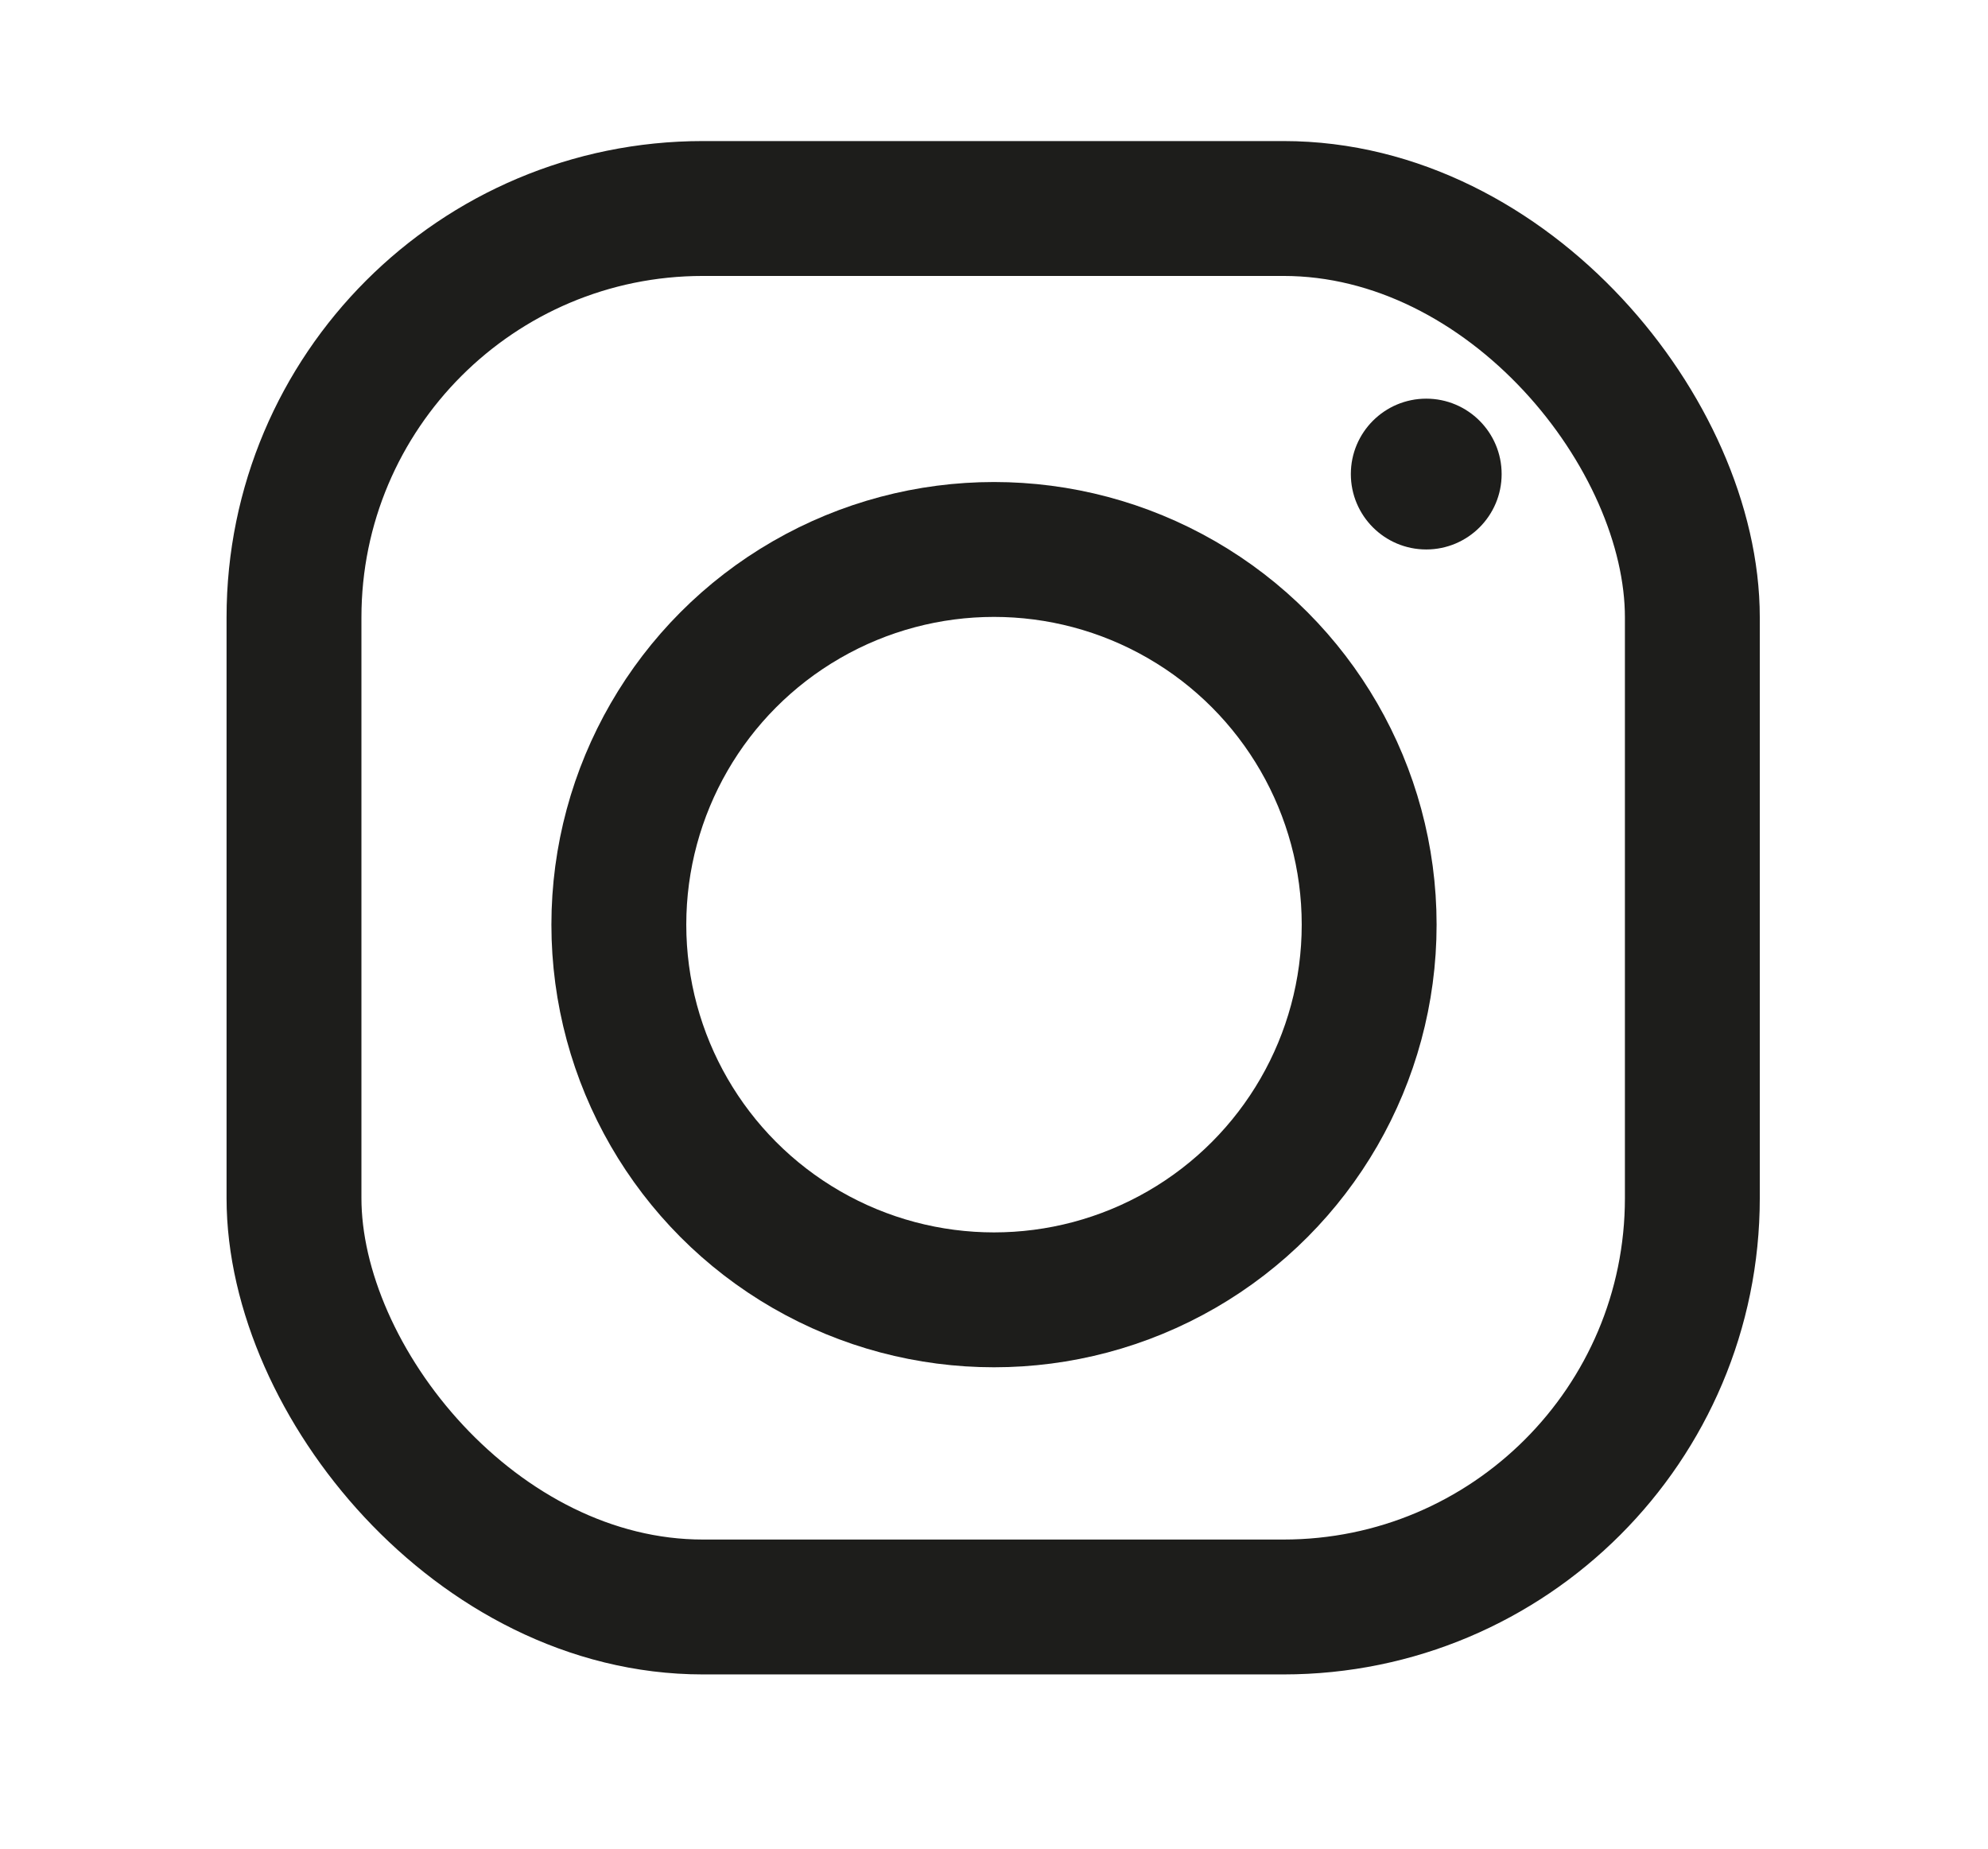
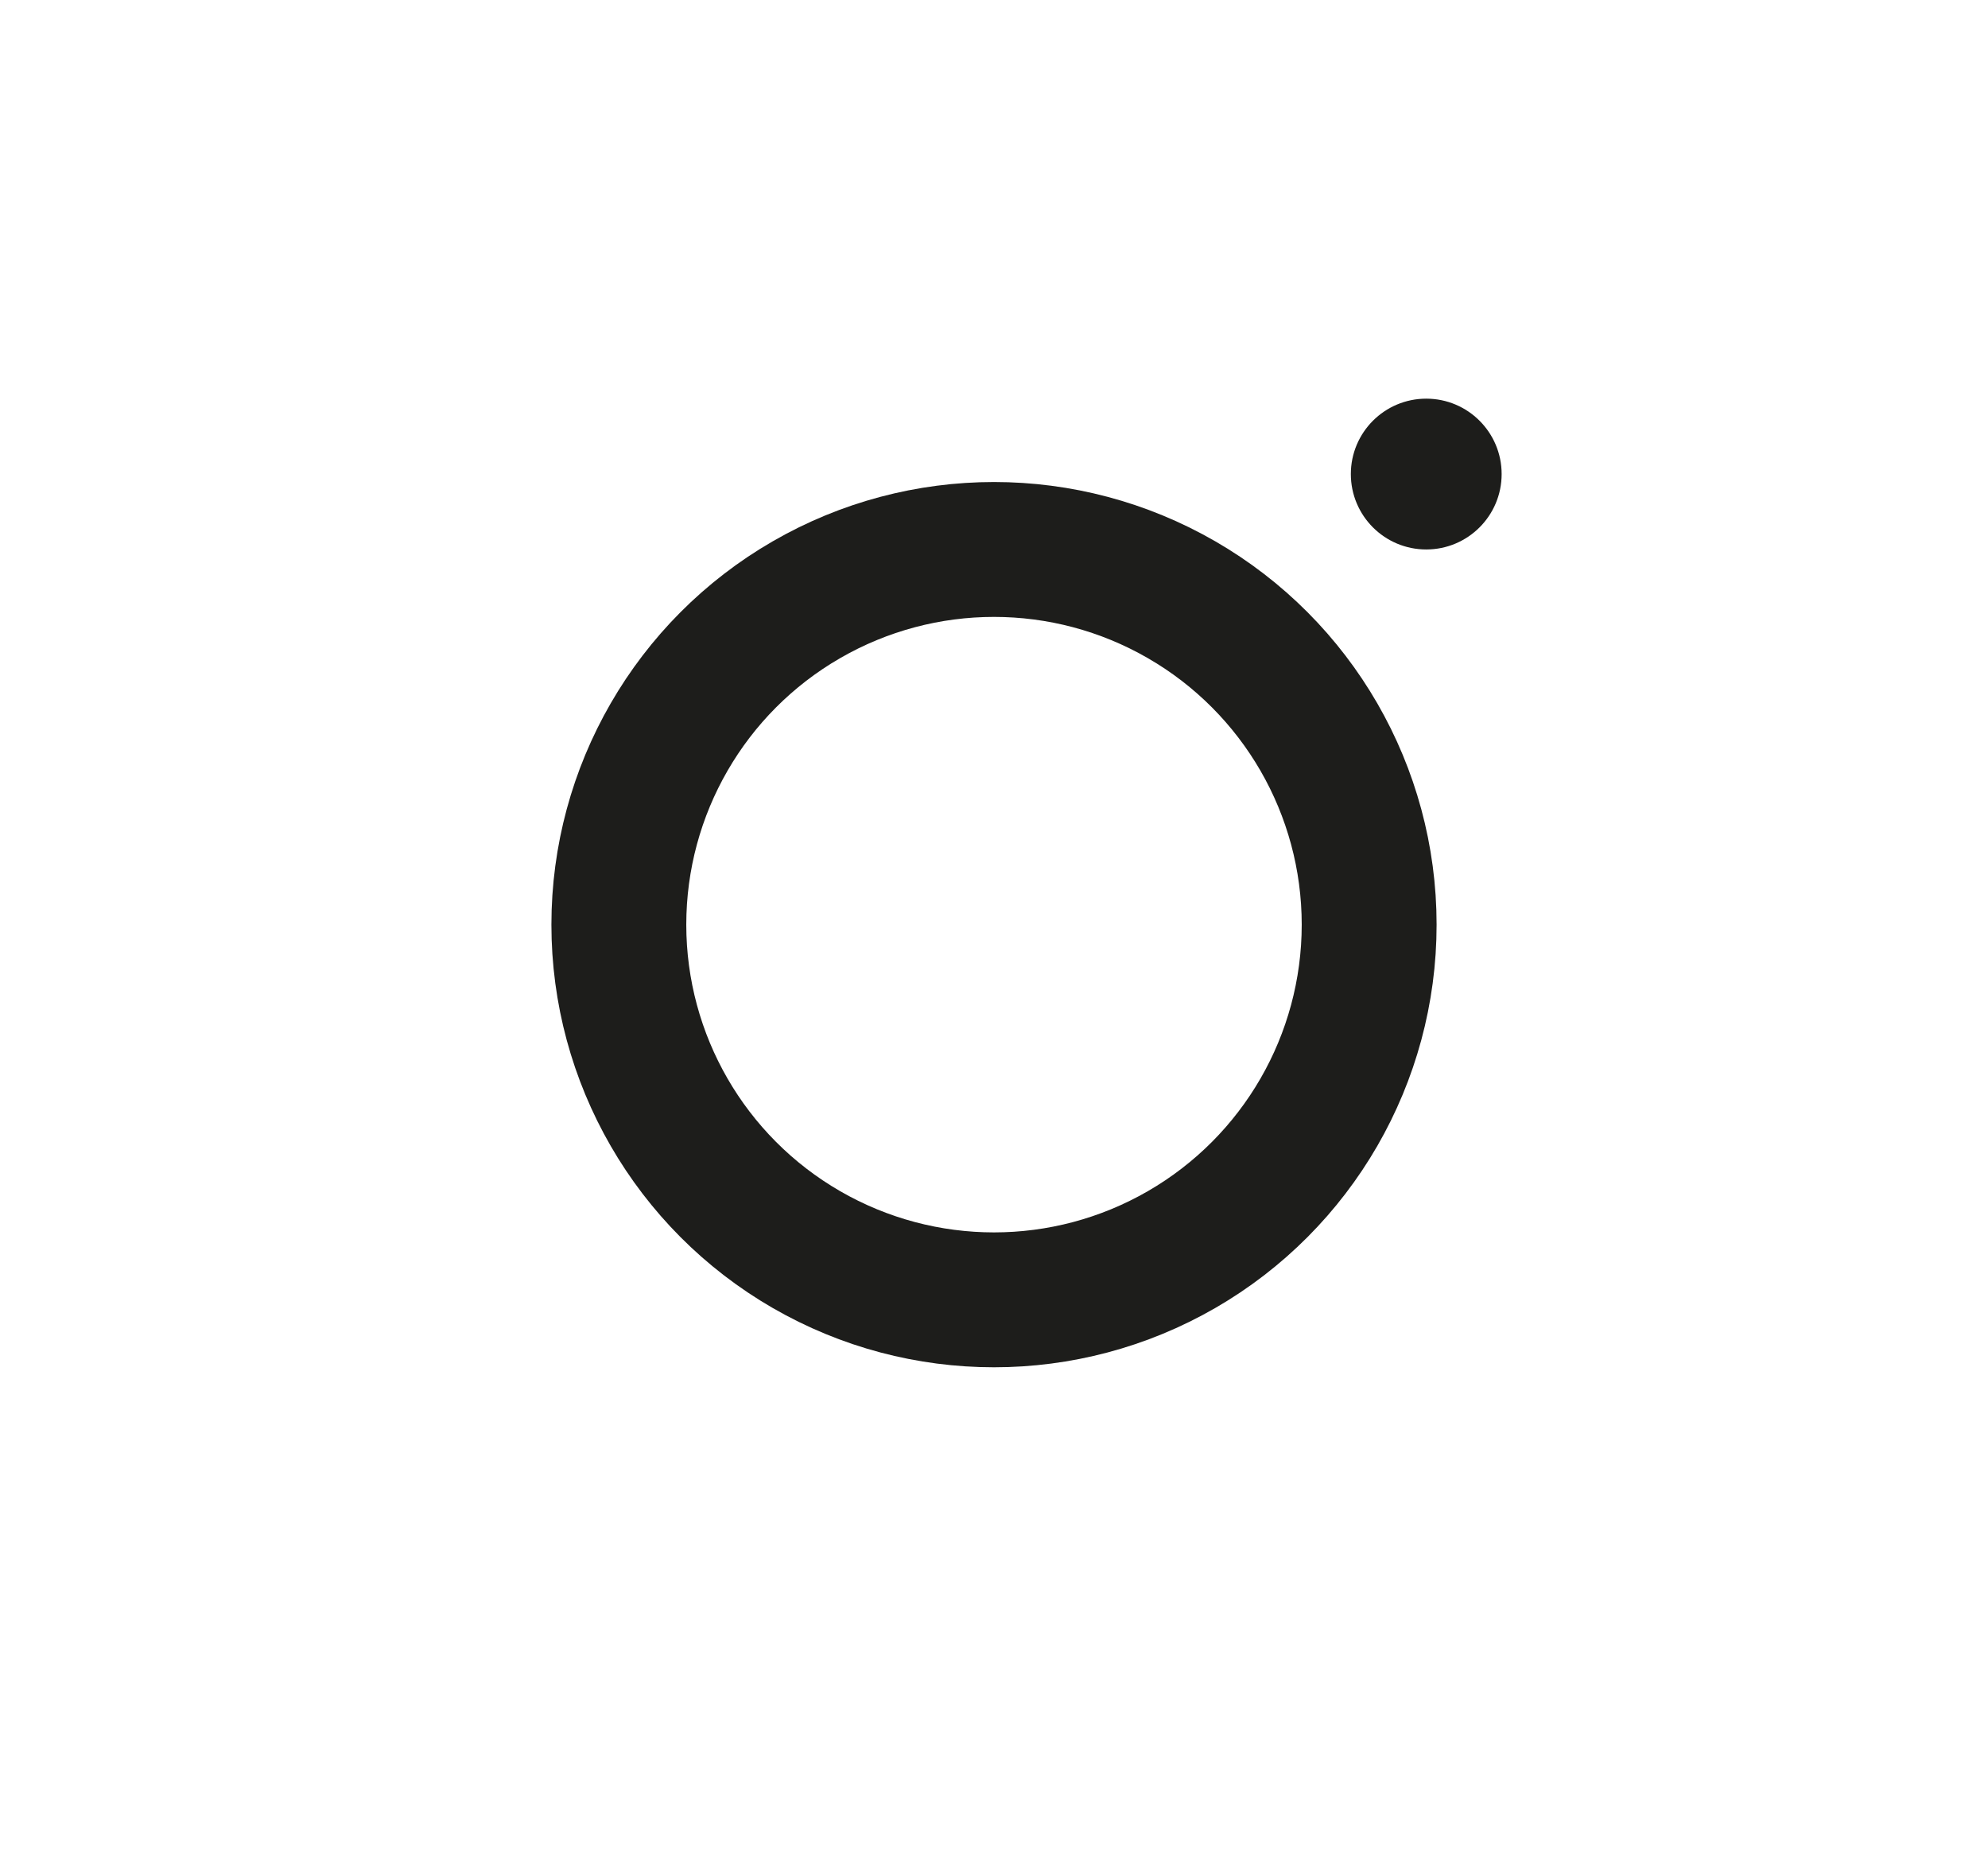
<svg xmlns="http://www.w3.org/2000/svg" id="Capa_1" data-name="Capa 1" viewBox="0 0 589.58 548.4">
  <defs>
    <style>
      .cls-1 {
        fill: #1d1d1b;
      }

      .cls-2 {
        fill: none;
        stroke: #1d1d1b;
        stroke-miterlimit: 10;
        stroke-width: 40px;
      }
    </style>
  </defs>
  <circle class="cls-2" cx="294.79" cy="274.2" r="111.26" />
-   <rect class="cls-2" x="87.19" y="61.83" width="414.71" height="414.71" rx="121.26" ry="121.26" />
  <circle class="cls-1" cx="422.98" cy="140.58" r="22.36" />
</svg>